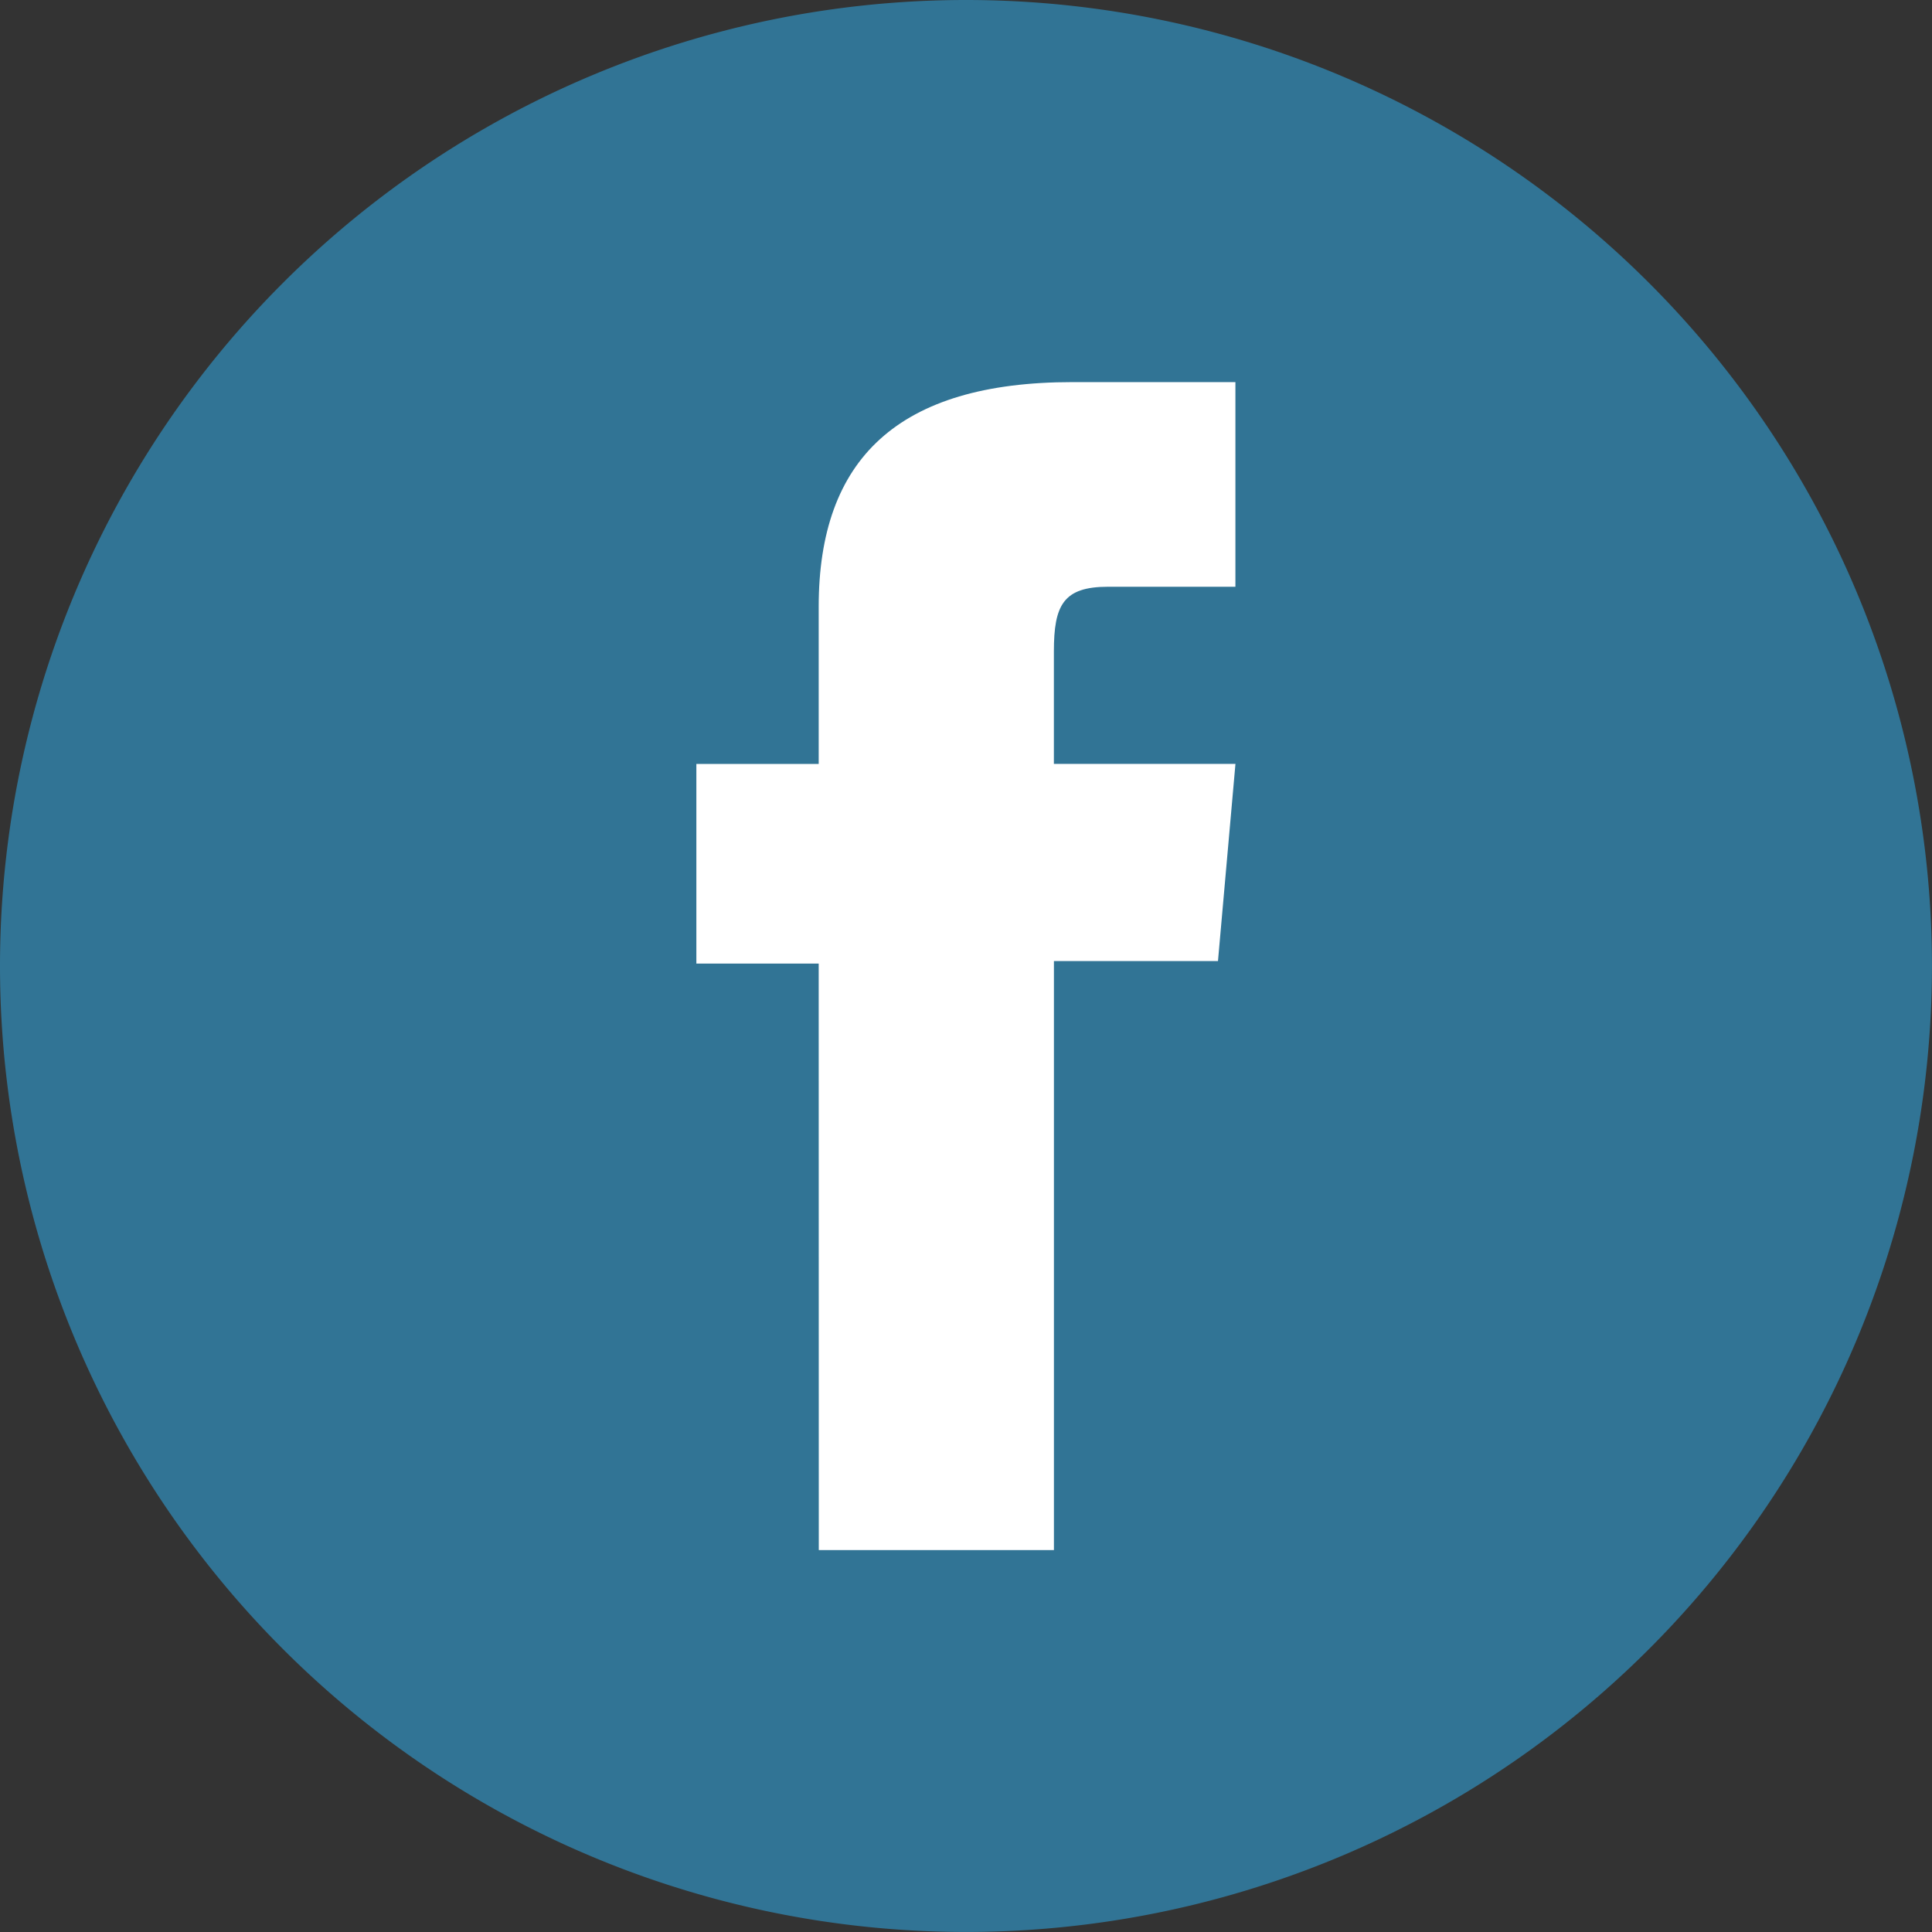
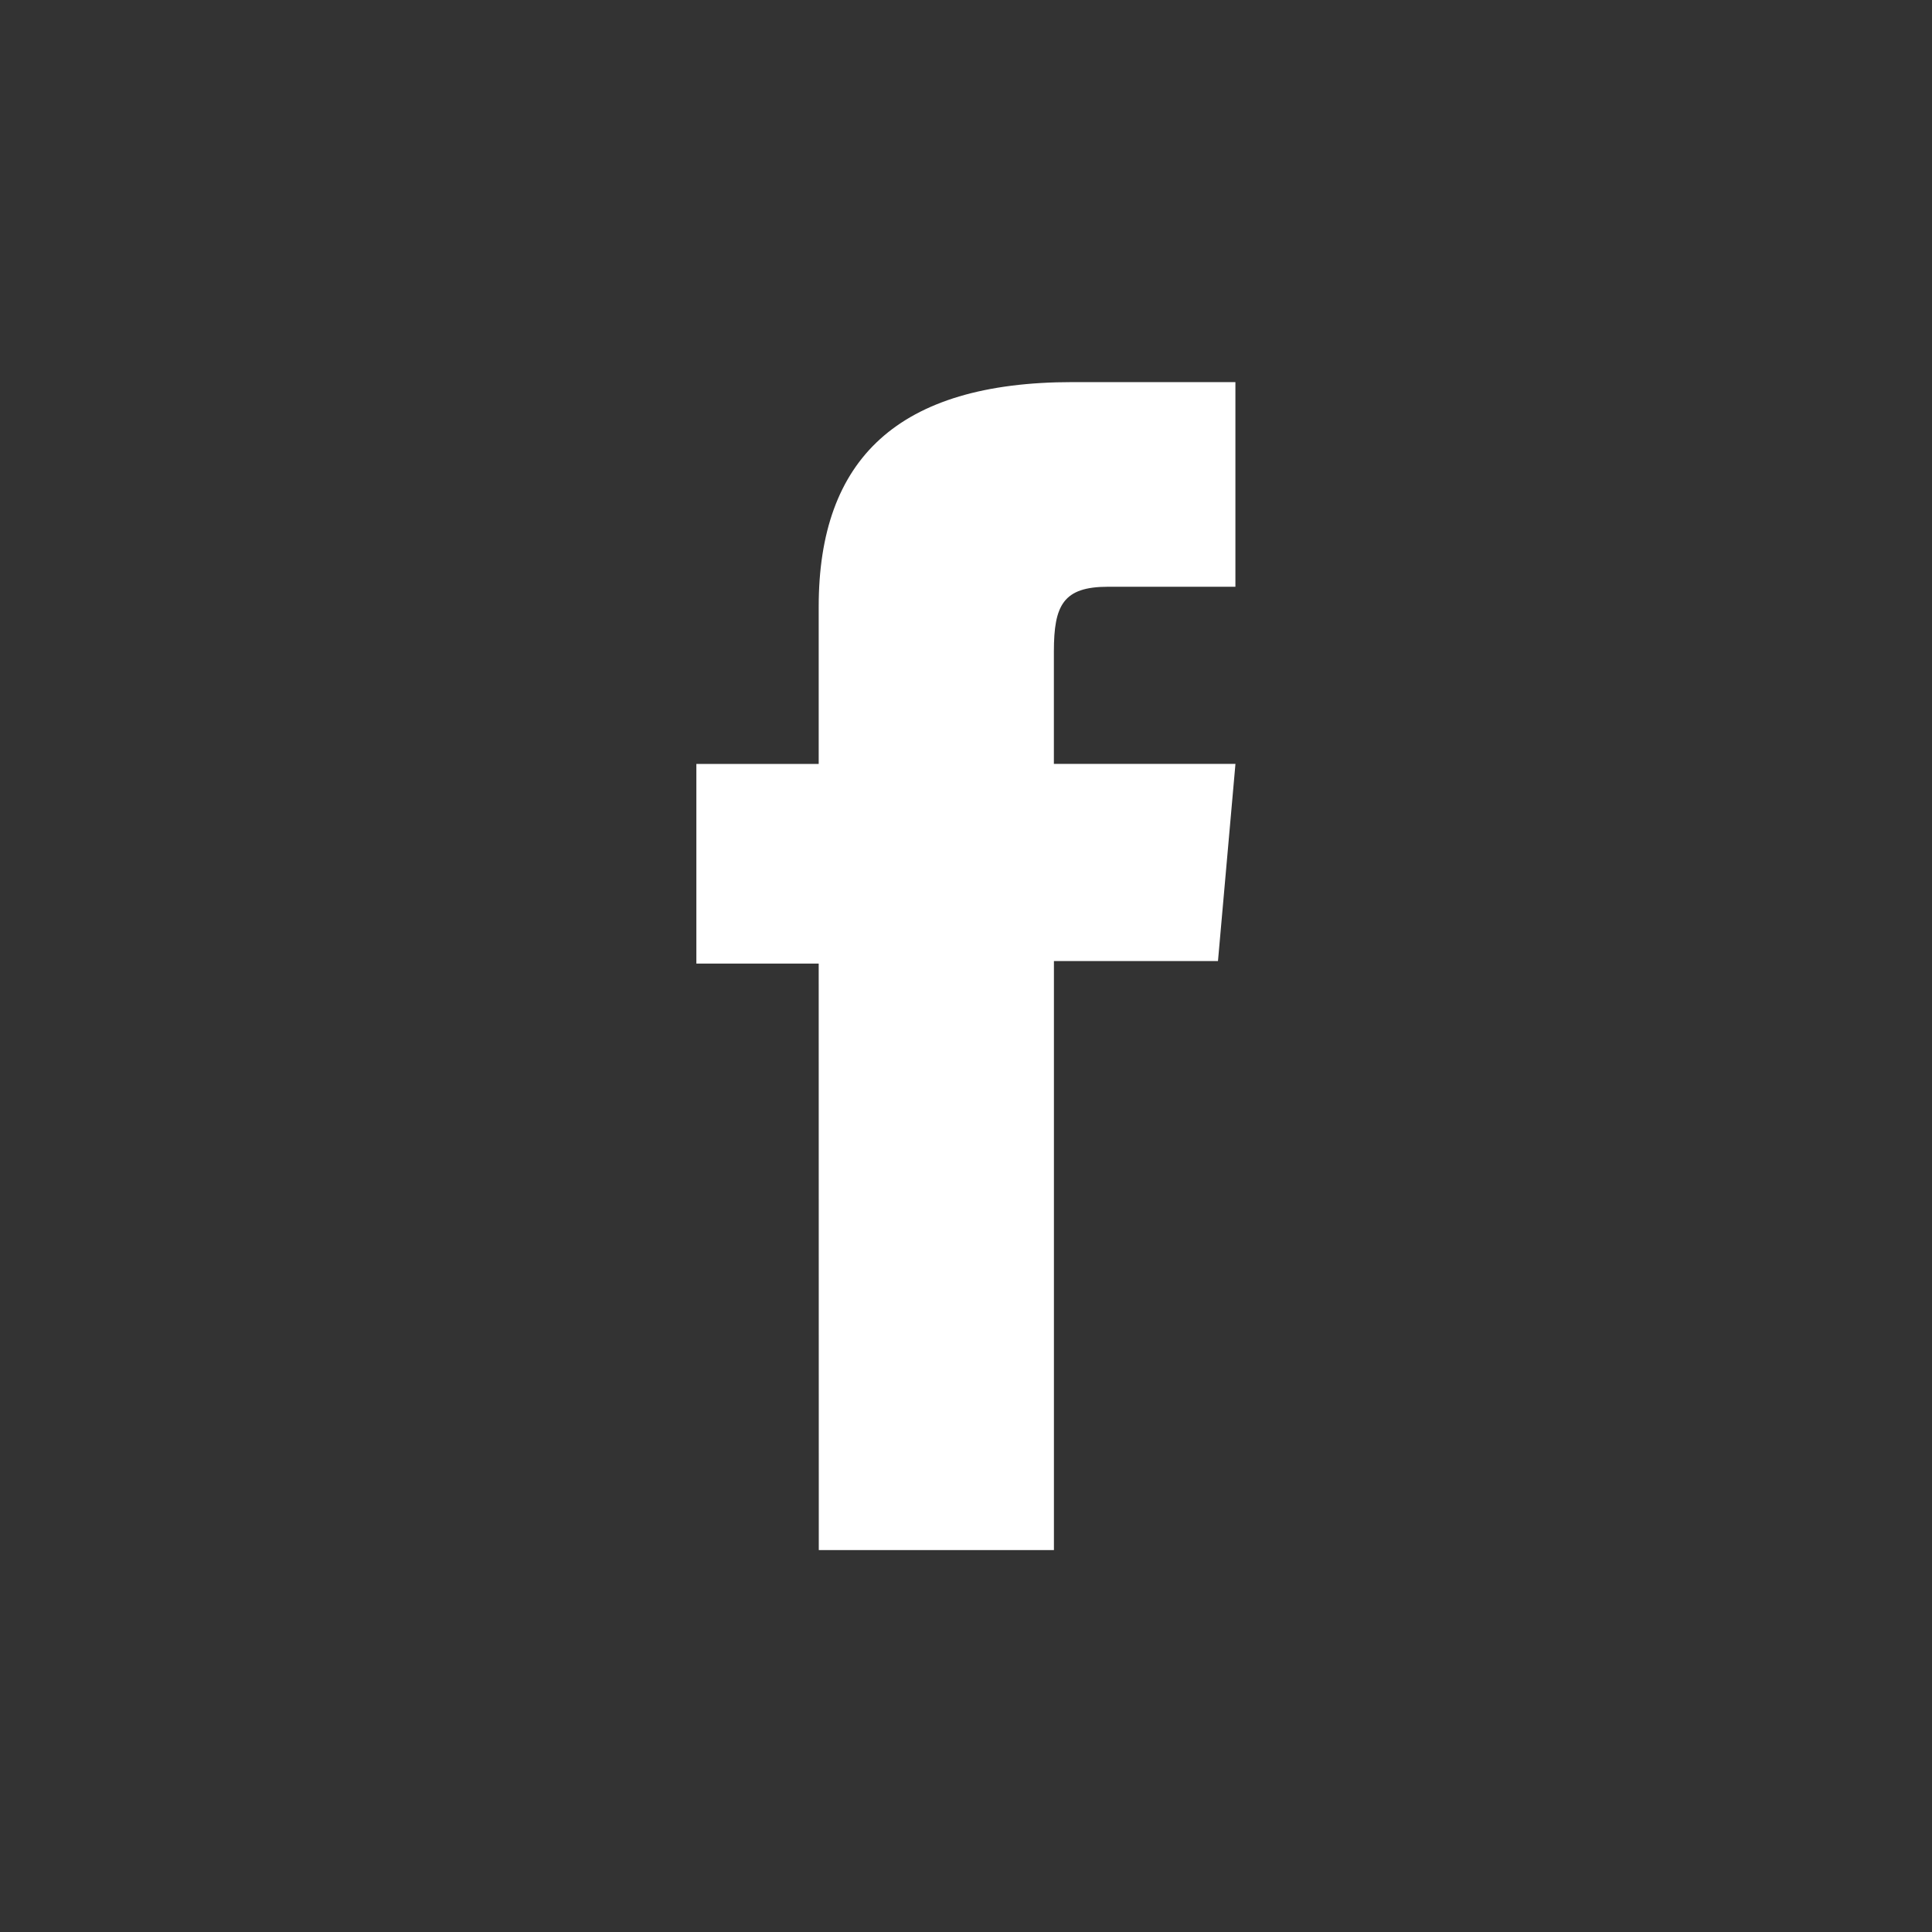
<svg xmlns="http://www.w3.org/2000/svg" width="44.221" height="44.221" viewBox="0 0 44.221 44.221">
  <rect x="0" y="0" width="44.221" height="44.221" fill="#333333" stroke="none" />
  <g id="Group_299" data-name="Group 299" transform="translate(0 0)">
-     <path id="Rectangle_621" data-name="Rectangle 621" d="M22.11,0h0a22.11,22.11,0,0,1,22.11,22.11v0a22.11,22.11,0,0,1-22.11,22.11h0A22.11,22.11,0,0,1,0,22.11v0A22.11,22.11,0,0,1,22.11,0Z" transform="translate(0 0)" fill="#317495" />
    <path id="Path_179" data-name="Path 179" d="M615.246,127.8h5.382V114.318h3.755l.4-4.513h-4.156v-2.57c0-1.064.214-1.484,1.242-1.484h2.913v-4.684h-3.727c-4,0-5.811,1.764-5.811,5.14v3.6h-2.8v4.569h2.8Z" transform="translate(-596.505 -92.321)" fill="#fff" />
  </g>
</svg>